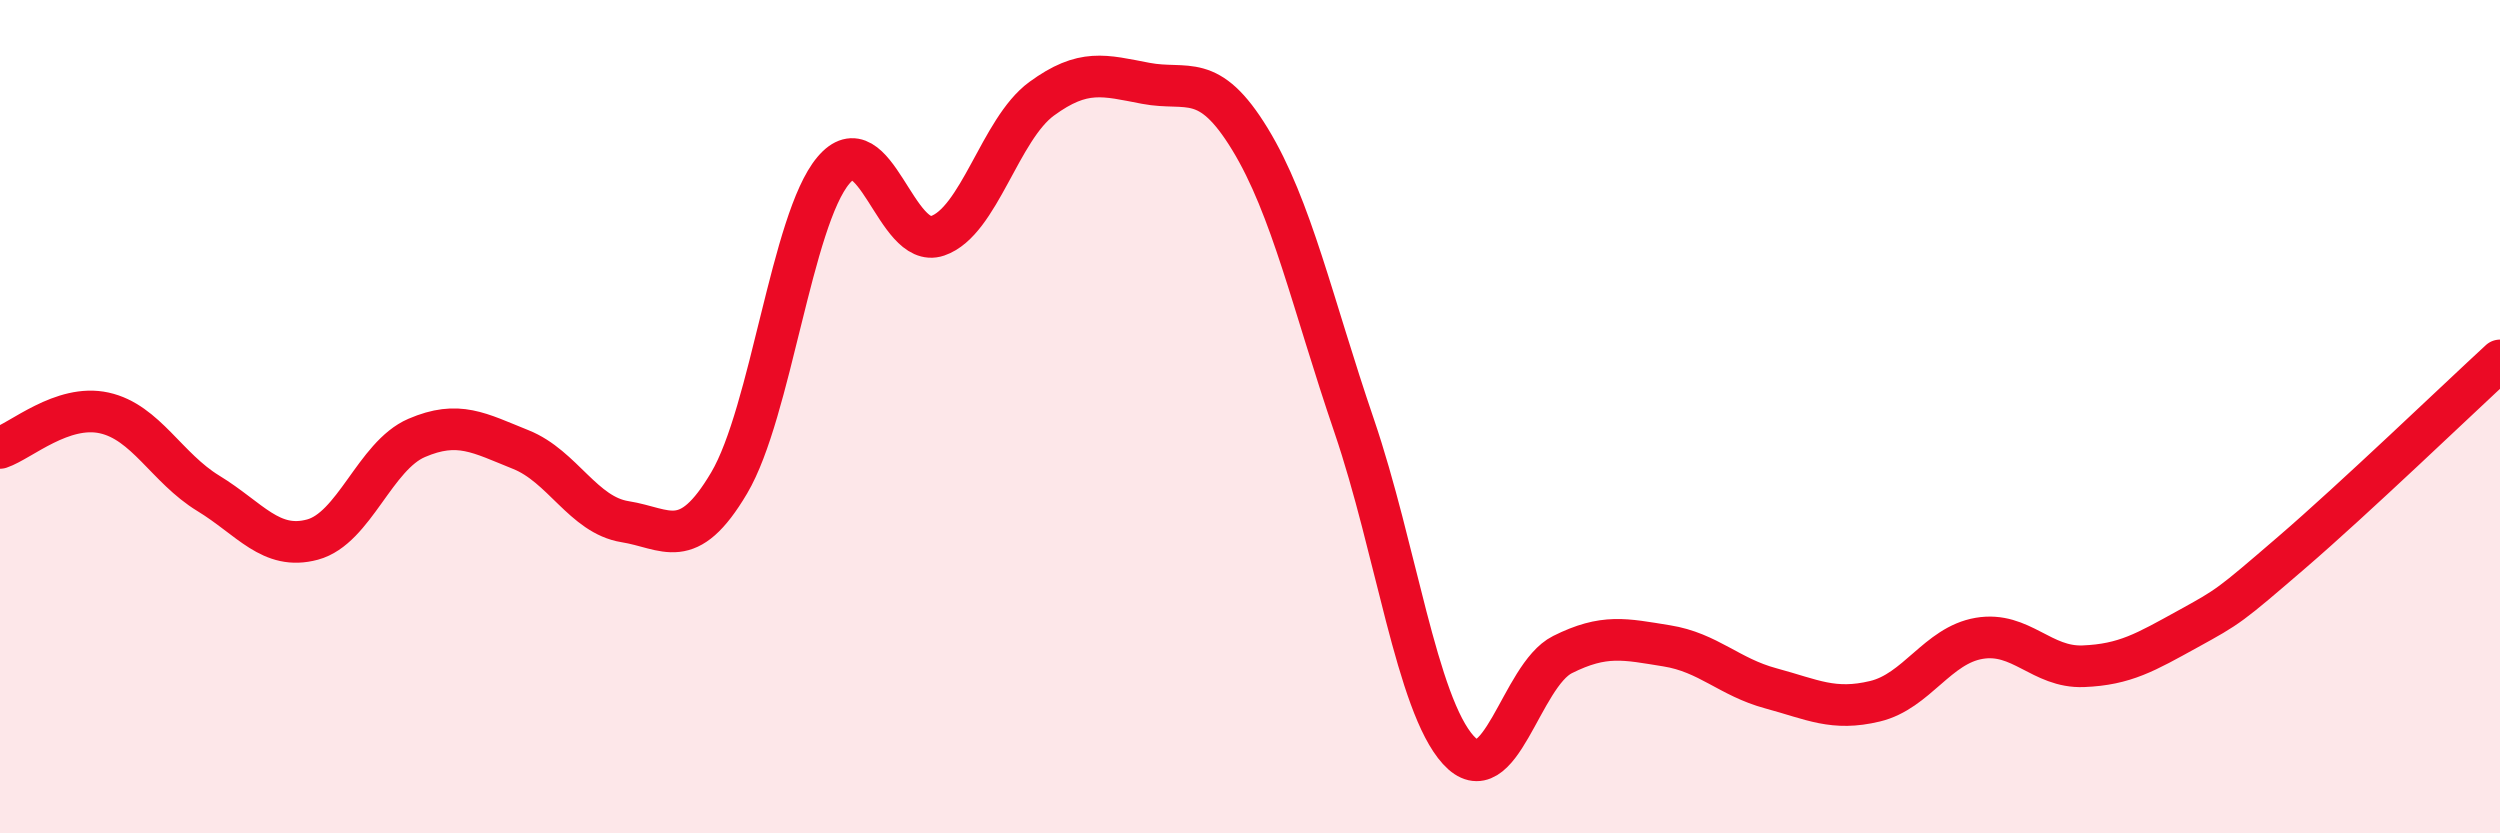
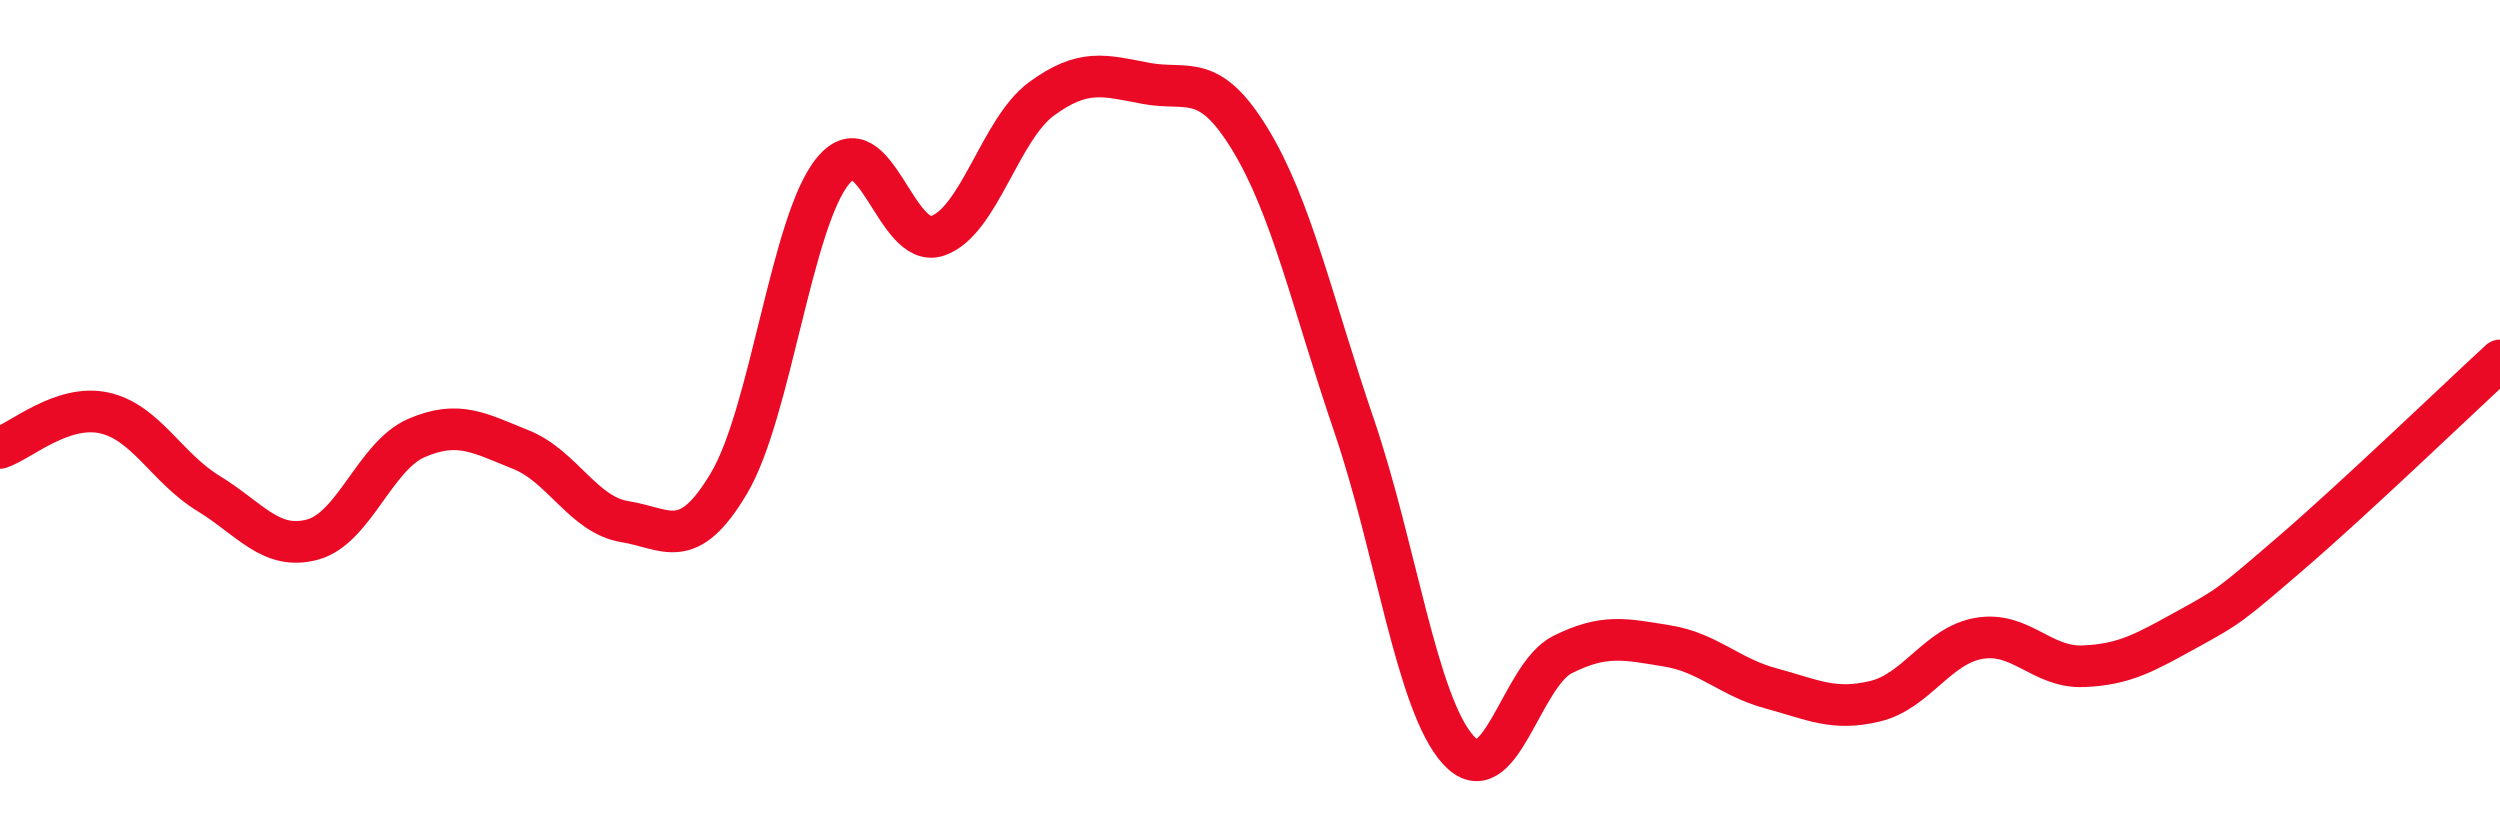
<svg xmlns="http://www.w3.org/2000/svg" width="60" height="20" viewBox="0 0 60 20">
-   <path d="M 0,10.75 C 0.5,10.58 1.5,9.69 2.5,9.91 C 3.5,10.13 4,11.23 5,11.84 C 6,12.45 6.5,13.22 7.5,12.95 C 8.5,12.68 9,10.94 10,10.51 C 11,10.08 11.5,10.39 12.5,10.79 C 13.5,11.19 14,12.36 15,12.52 C 16,12.68 16.5,13.28 17.5,11.59 C 18.5,9.9 19,5.28 20,4.09 C 21,2.9 21.5,6 22.5,5.66 C 23.5,5.32 24,3.1 25,2.37 C 26,1.64 26.5,1.81 27.5,2 C 28.5,2.19 29,1.7 30,3.34 C 31,4.98 31.5,7.29 32.5,10.22 C 33.5,13.15 34,16.9 35,18 C 36,19.1 36.5,16.21 37.5,15.71 C 38.5,15.21 39,15.34 40,15.5 C 41,15.66 41.5,16.25 42.5,16.52 C 43.5,16.79 44,17.07 45,16.83 C 46,16.59 46.5,15.49 47.5,15.32 C 48.5,15.15 49,16.03 50,15.99 C 51,15.95 51.5,15.65 52.5,15.1 C 53.5,14.55 53.5,14.55 55,13.26 C 56.5,11.97 59,9.57 60,8.65L60 20L0 20Z" fill="#EB0A25" opacity="0.1" stroke-linecap="round" stroke-linejoin="round" />
  <path d="M 0,10.75 C 0.5,10.58 1.5,9.69 2.5,9.91 C 3.5,10.13 4,11.23 5,11.84 C 6,12.45 6.5,13.22 7.5,12.95 C 8.5,12.68 9,10.94 10,10.51 C 11,10.08 11.5,10.39 12.5,10.79 C 13.5,11.19 14,12.36 15,12.52 C 16,12.68 16.5,13.28 17.5,11.59 C 18.5,9.9 19,5.28 20,4.09 C 21,2.9 21.5,6 22.5,5.66 C 23.5,5.32 24,3.1 25,2.37 C 26,1.64 26.5,1.81 27.5,2 C 28.5,2.19 29,1.7 30,3.34 C 31,4.98 31.5,7.29 32.5,10.22 C 33.5,13.15 34,16.9 35,18 C 36,19.1 36.5,16.21 37.5,15.71 C 38.5,15.21 39,15.34 40,15.5 C 41,15.66 41.5,16.25 42.5,16.52 C 43.5,16.79 44,17.07 45,16.83 C 46,16.59 46.5,15.49 47.5,15.32 C 48.5,15.15 49,16.03 50,15.99 C 51,15.95 51.5,15.65 52.5,15.1 C 53.5,14.55 53.5,14.55 55,13.26 C 56.5,11.97 59,9.57 60,8.65" stroke="#EB0A25" stroke-width="1" fill="none" stroke-linecap="round" stroke-linejoin="round" />
</svg>